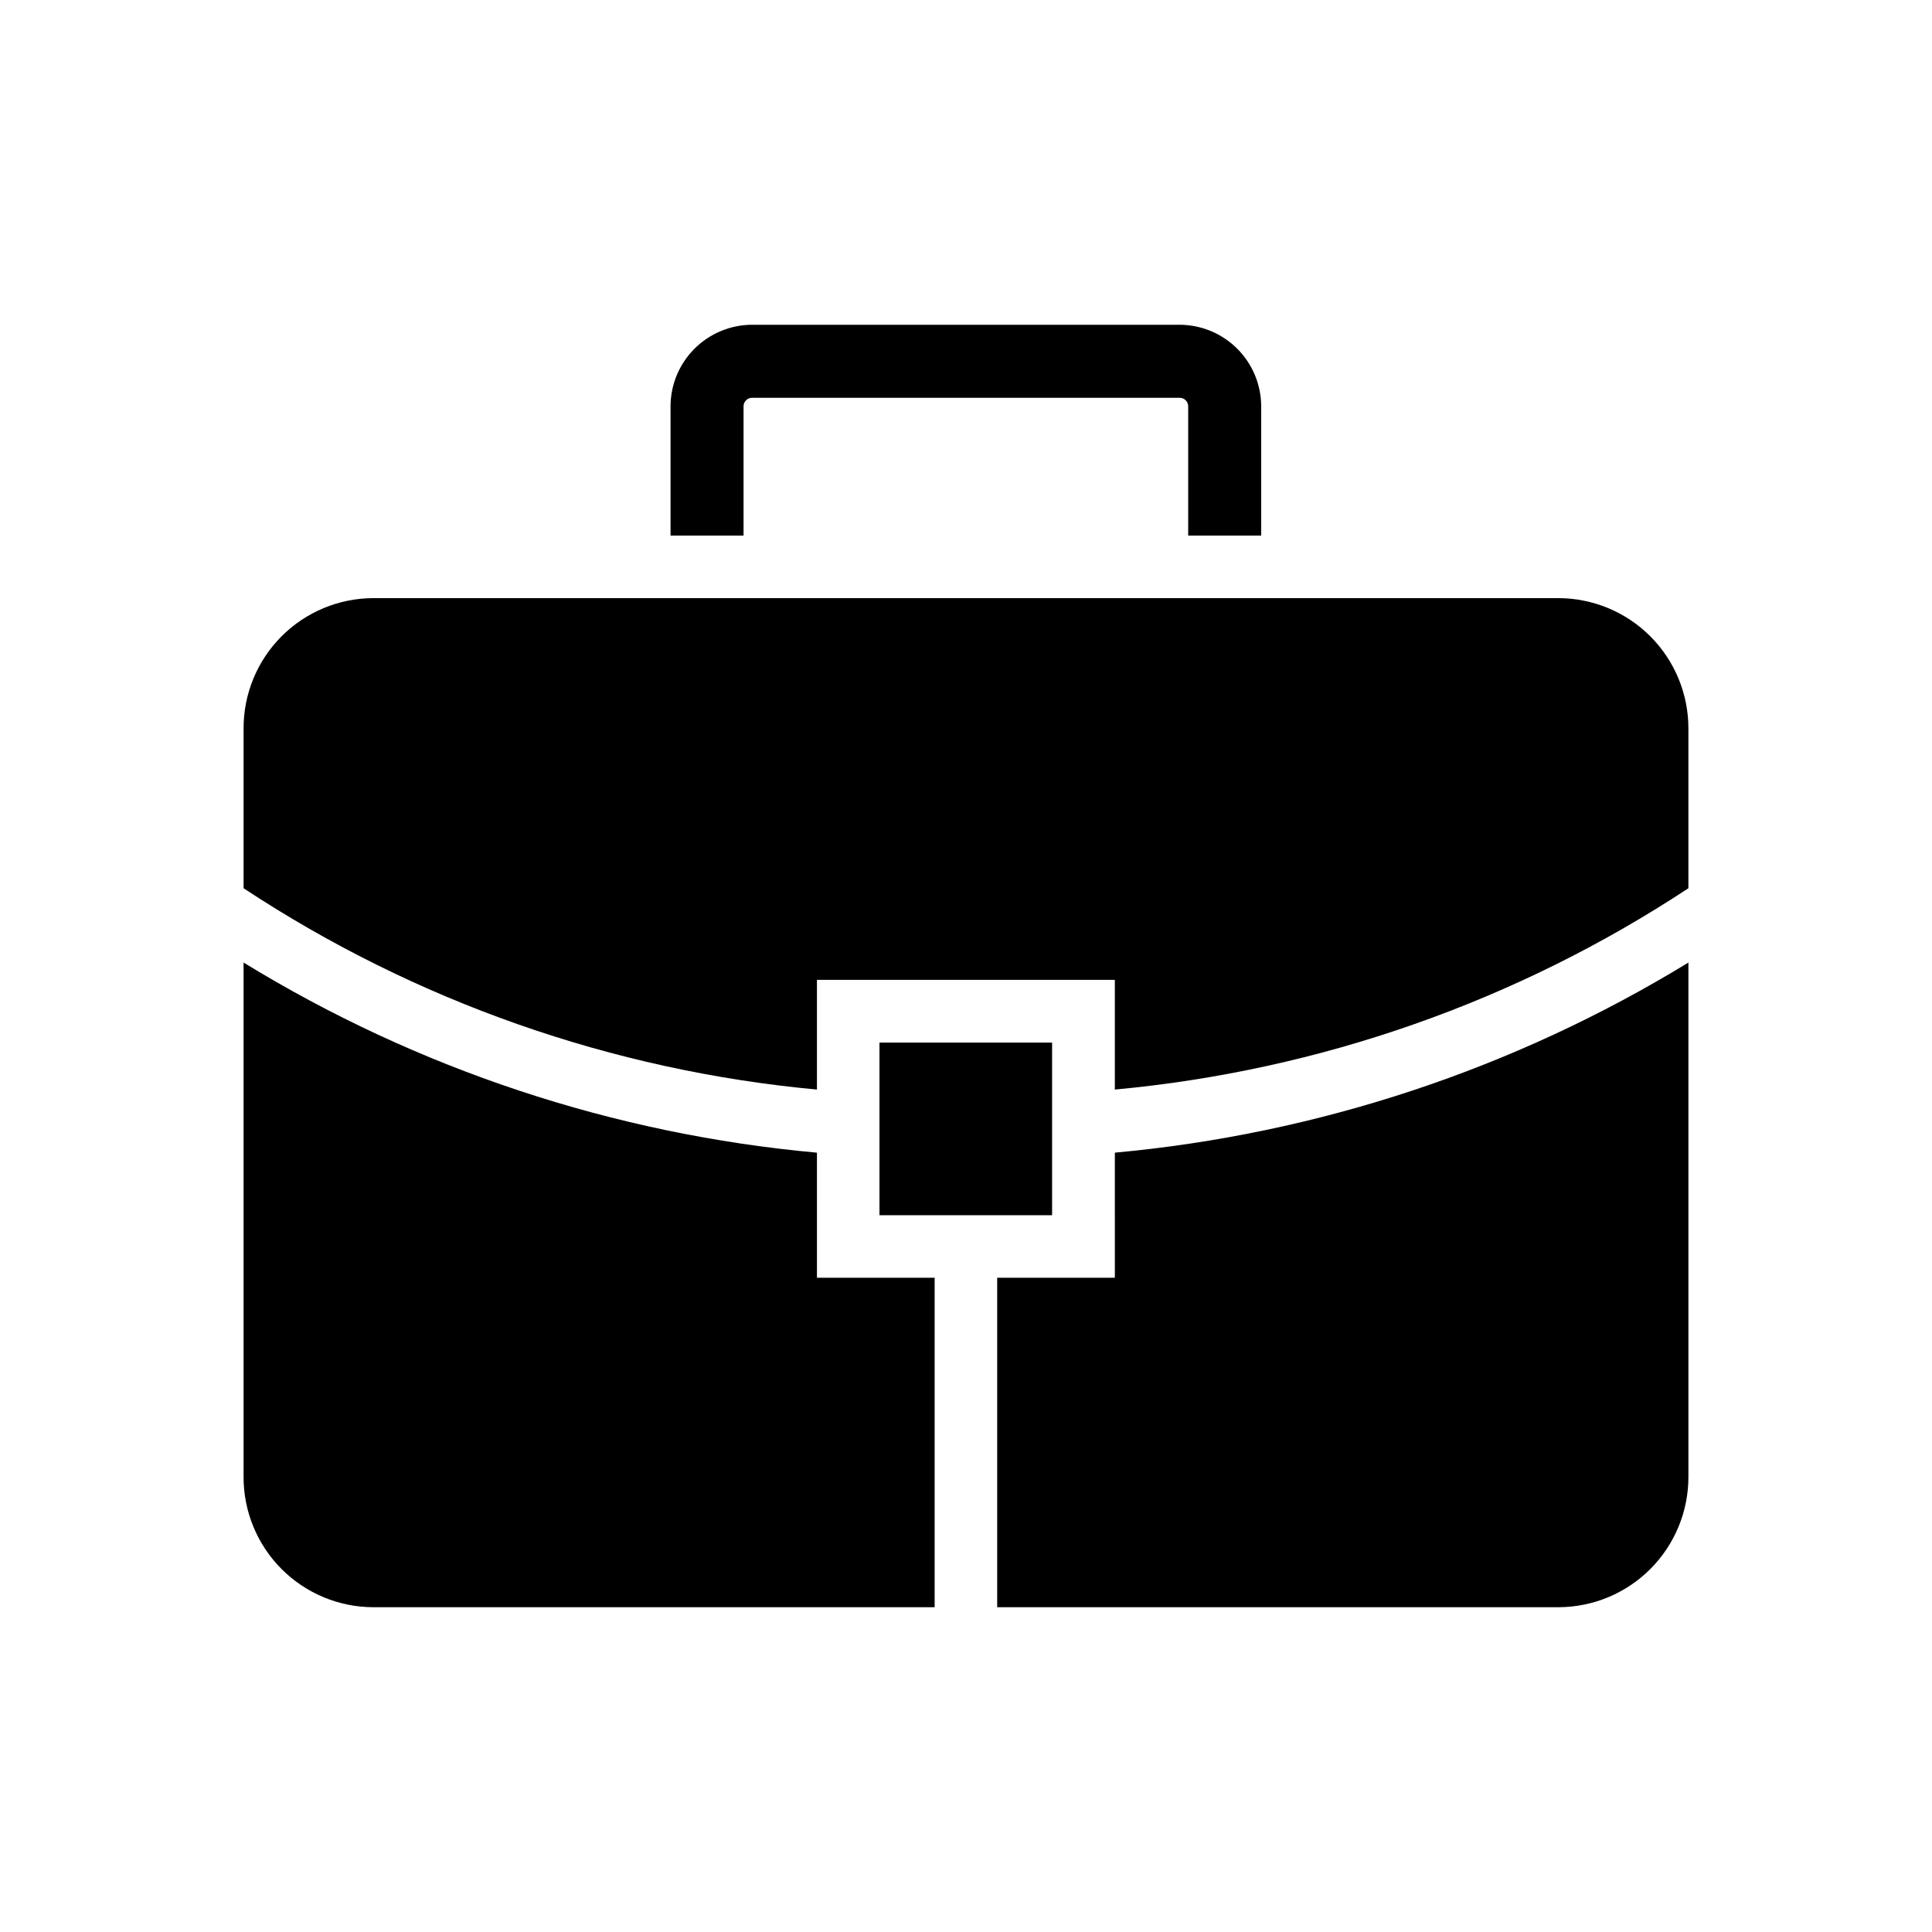
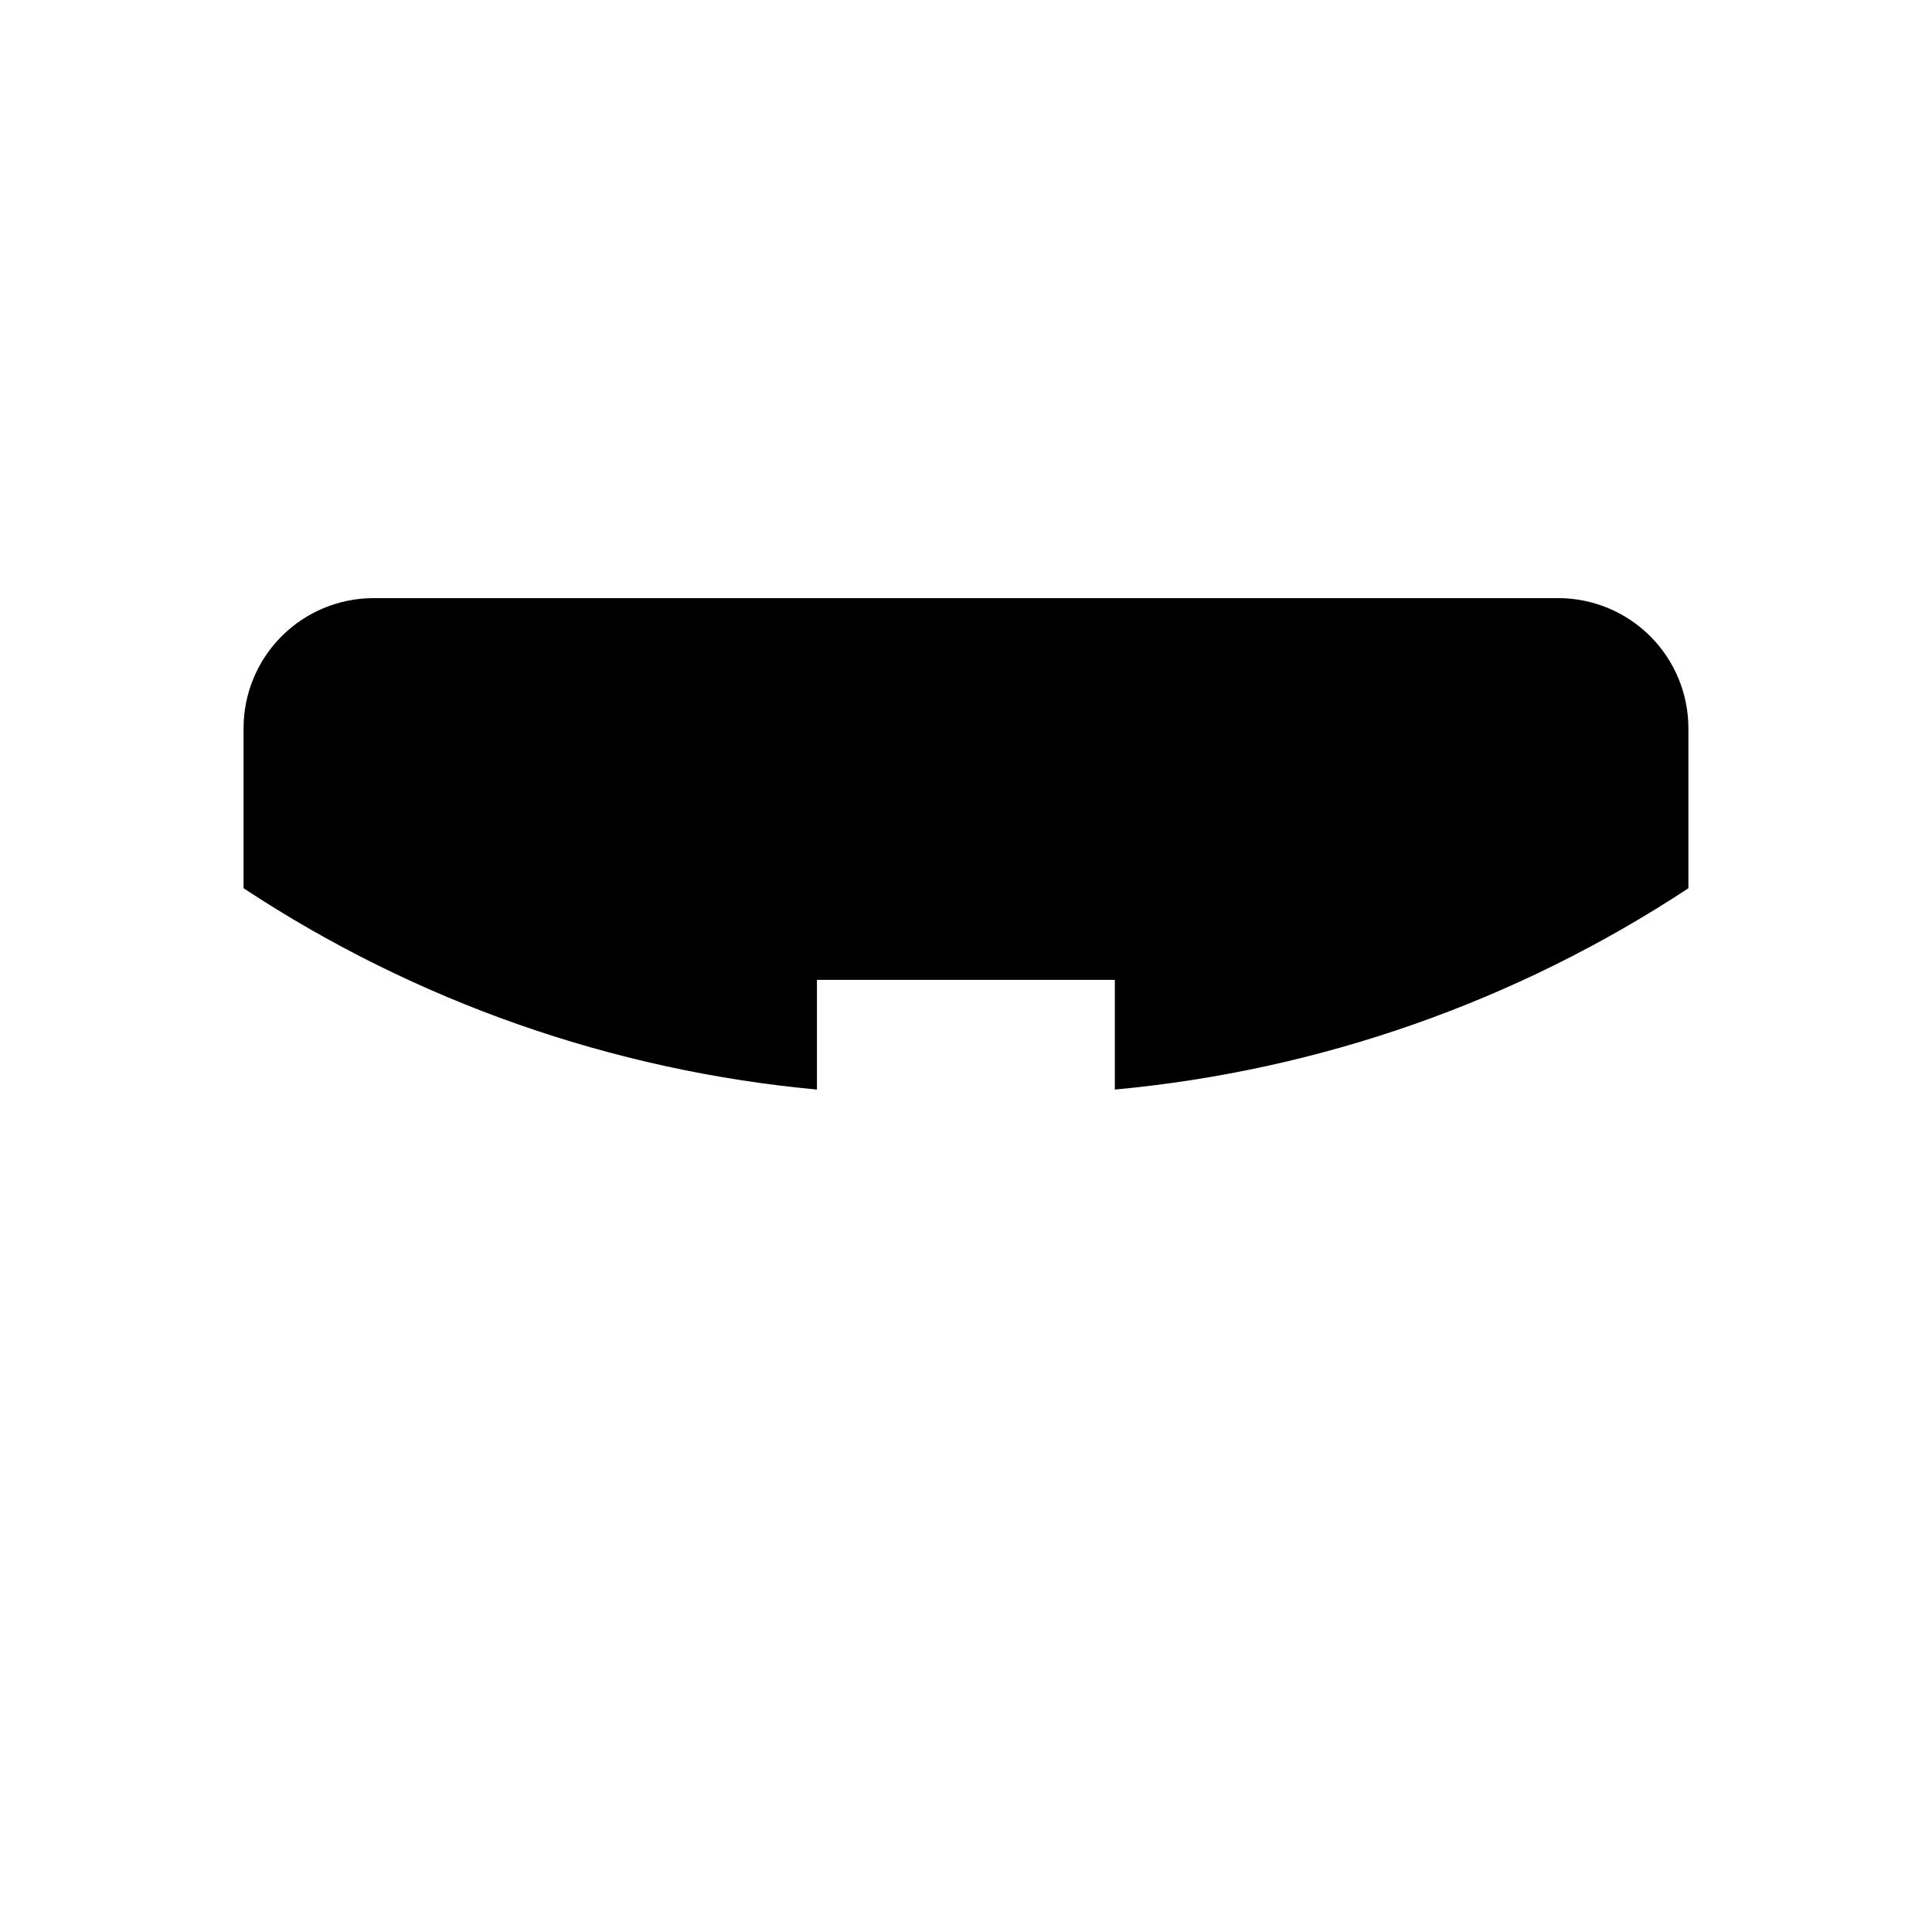
<svg xmlns="http://www.w3.org/2000/svg" fill="#000000" width="800px" height="800px" version="1.1" viewBox="144 144 512 512">
  <g>
-     <path d="m377.07 420.3h45.746v45.746h-45.746z" />
-     <path d="m360.5 449.47c-53.852-4.887-105.85-22.125-151.95-50.383v136.33c-0.012 9.141 3.606 17.91 10.059 24.383 6.453 6.473 15.211 10.117 24.352 10.129h148.73v-87.309h-31.188z" />
-     <path d="m439.45 482.62h-31.184v87.309h148.72c9.145-0.012 17.91-3.656 24.371-10.125 6.461-6.473 10.09-15.242 10.09-24.387v-136.33c-46.145 28.199-98.145 45.434-152 50.383z" />
    <path d="m556.98 302.51h-314.02c-9.141 0.012-17.898 3.656-24.352 10.129s-10.07 15.242-10.059 24.383v42.371c45.492 30.008 97.684 48.332 151.95 53.352v-29.07h78.945v29.07c54.281-5.027 106.49-23.352 152-53.352v-42.371c0-9.145-3.629-17.914-10.09-24.387-6.461-6.469-15.227-10.113-24.371-10.125z" />
-     <path d="m341.05 251.68c0-1.25 1.012-2.266 2.266-2.266h113.3c1.254 0 2.269 1.016 2.269 2.266v34.258h19.348v-34.258h-0.004c-0.012-5.727-2.293-11.215-6.344-15.266-4.051-4.051-9.539-6.332-15.27-6.348h-113.3c-5.731 0.016-11.219 2.297-15.27 6.348-4.051 4.051-6.332 9.539-6.344 15.266v34.258l19.348 0.004z" />
  </g>
</svg>